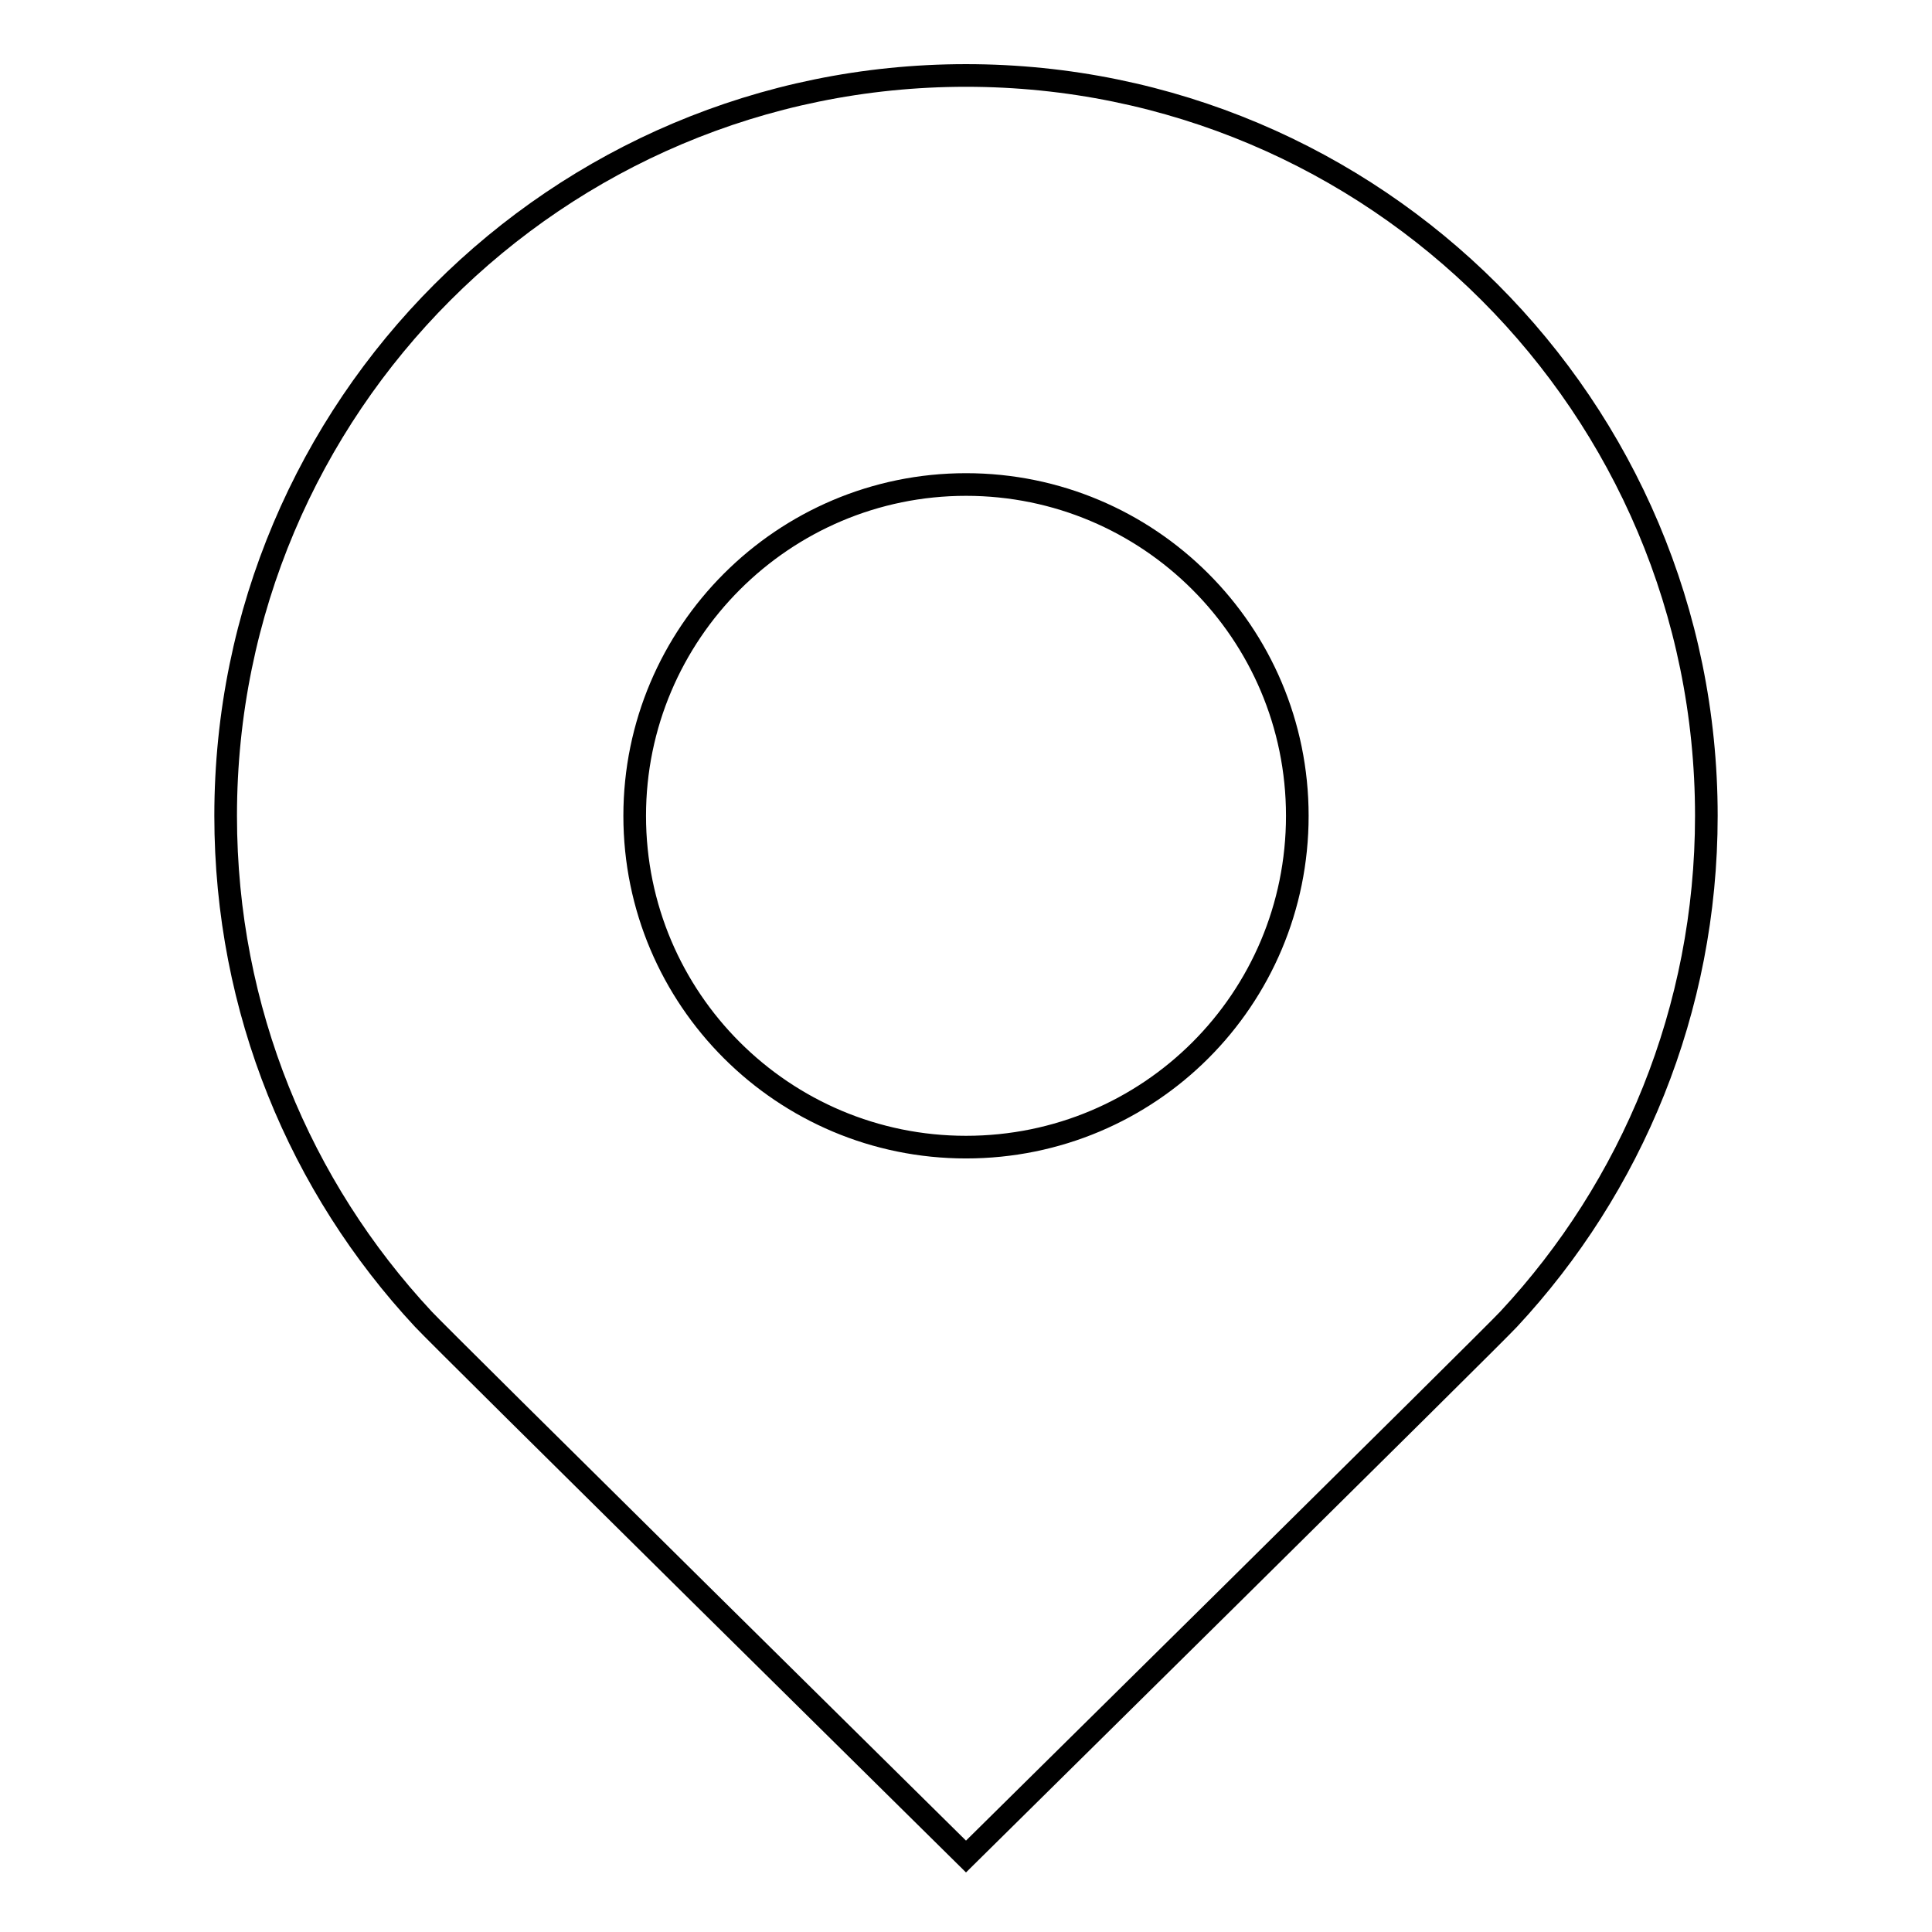
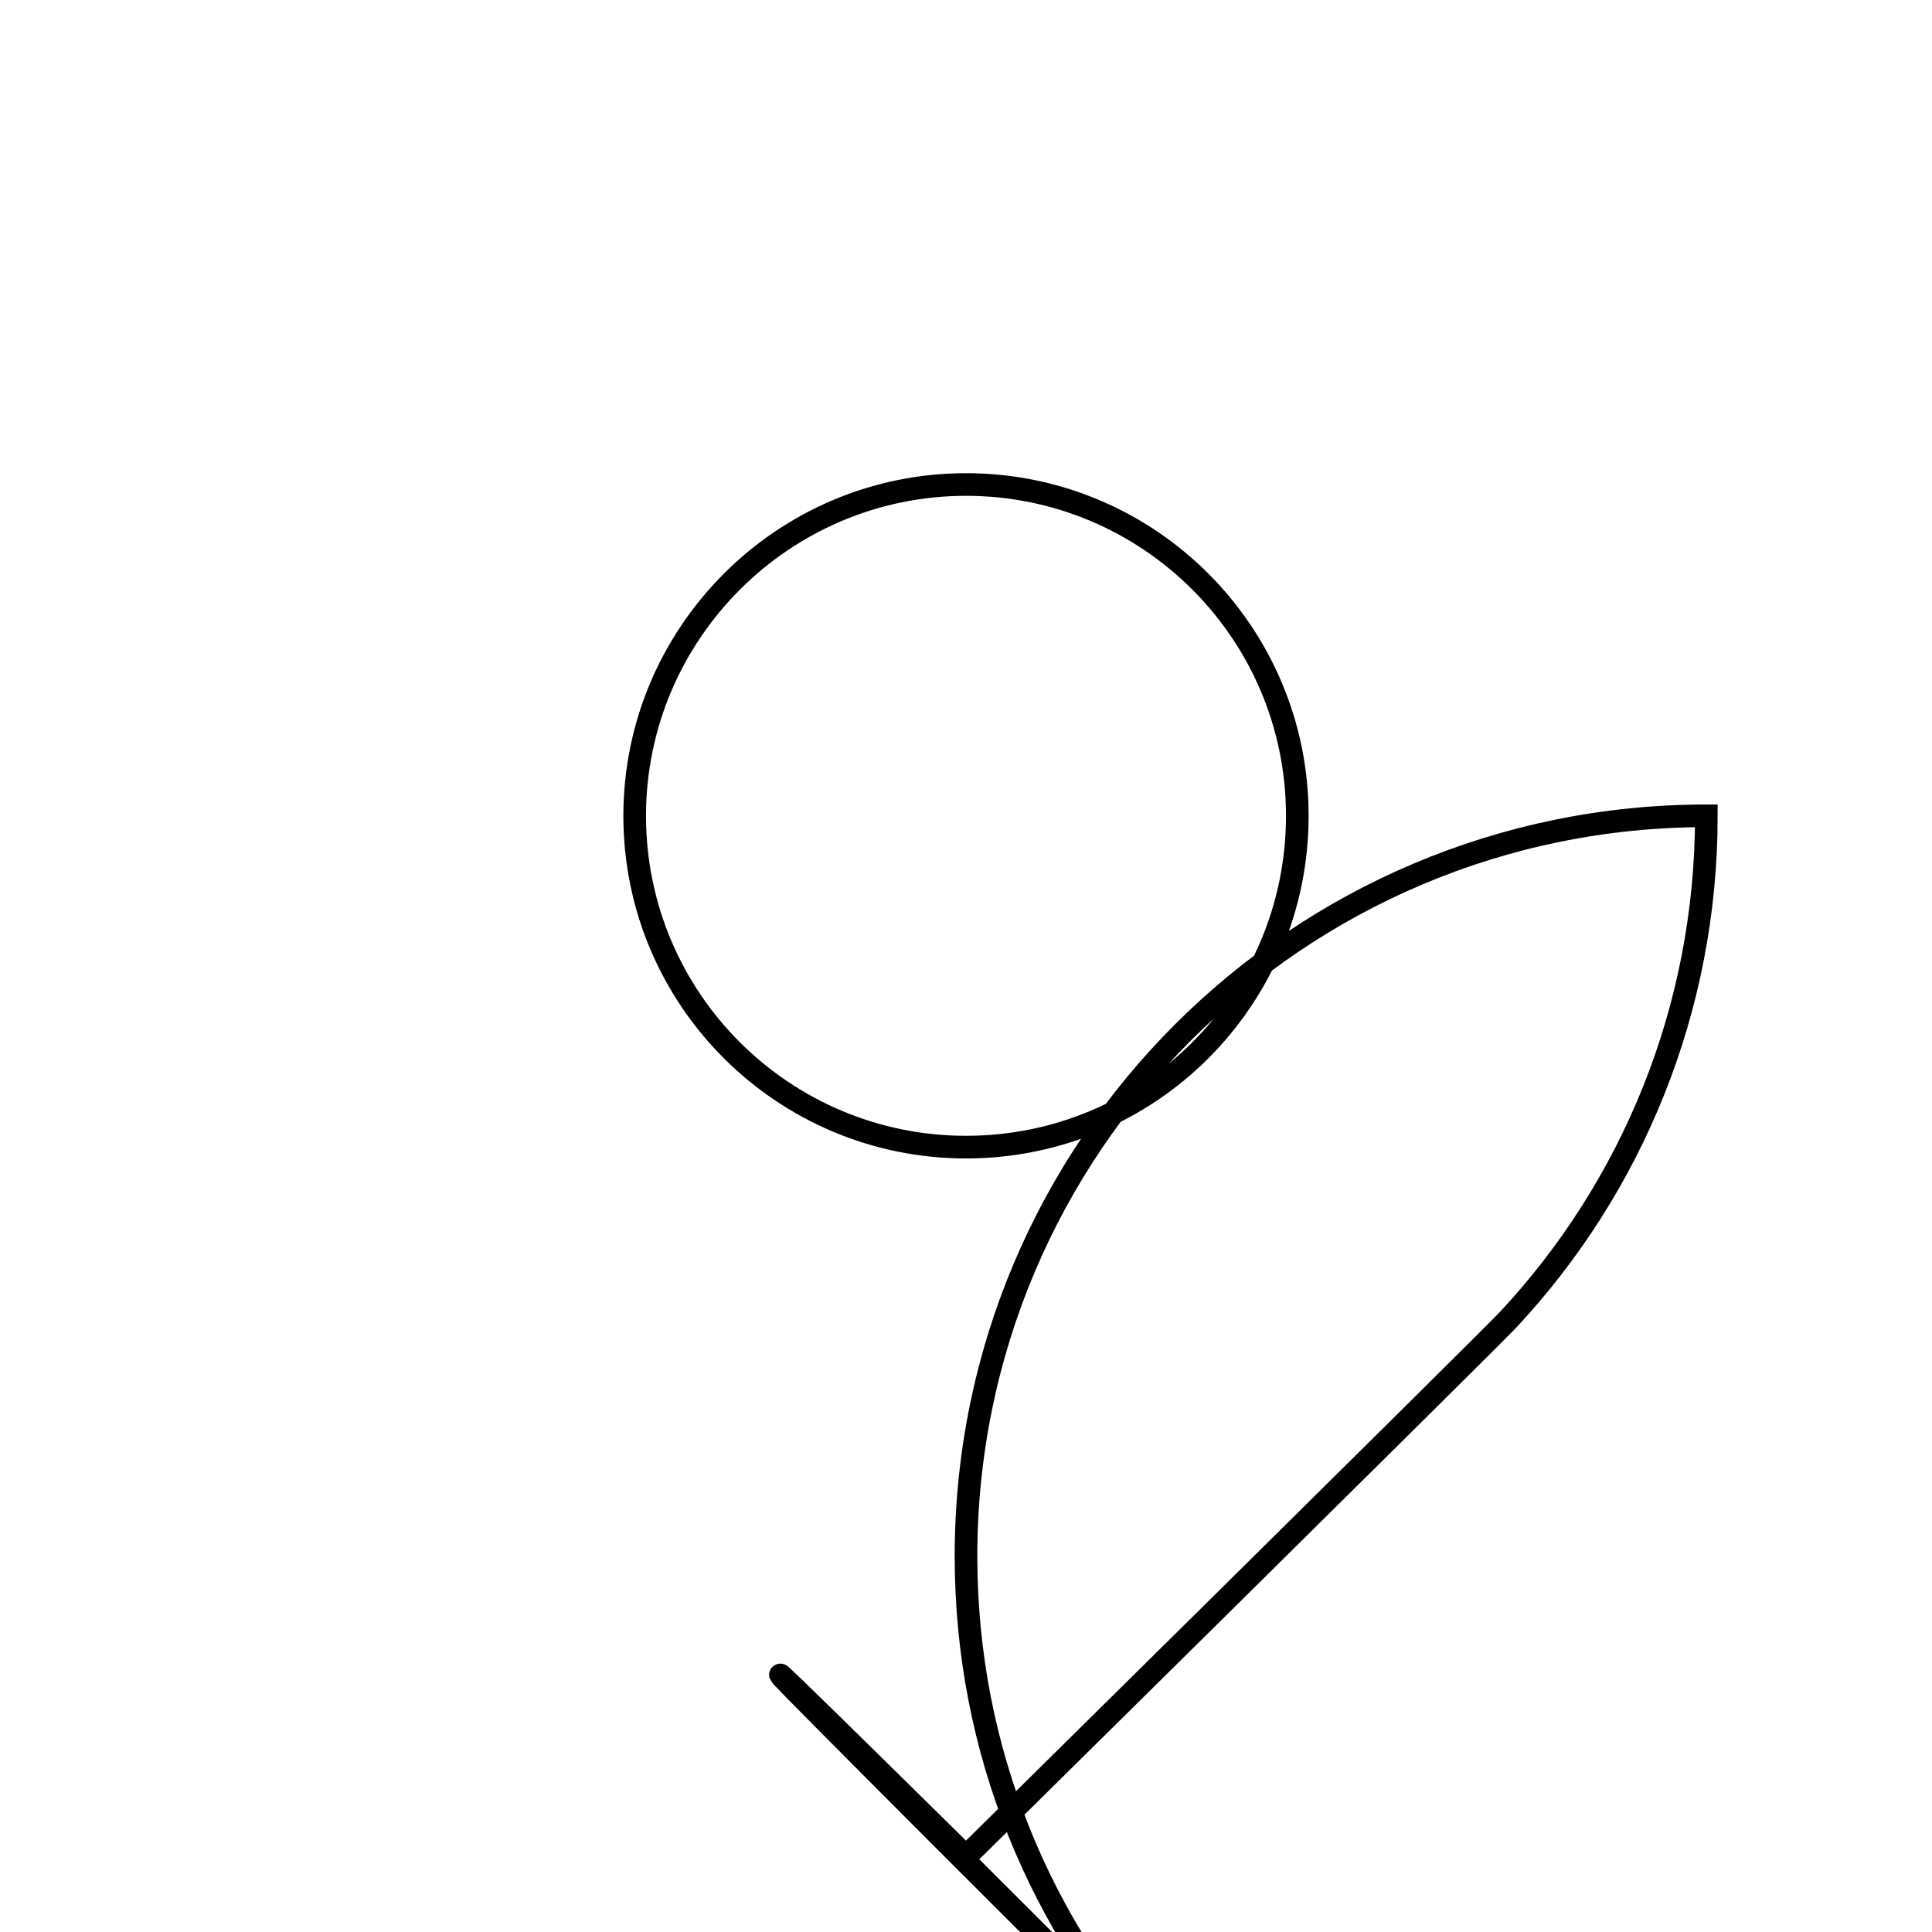
<svg xmlns="http://www.w3.org/2000/svg" version="1.1" x="0px" y="0px" viewBox="0 0 256 256" enable-background="new 0 0 256 256" xml:space="preserve">
  <g>
    <g>
-       <path stroke-width="3" fill-opacity="0" stroke="#000000" d="M199.9,174.8c16.3-17.5,26.2-41,26.2-66.7c0-54.2-43.9-98.1-98.1-98.1c-54.2,0-98.1,43.9-98.1,98.1c0,25.8,9.9,49.2,26.2,66.7l0,0l0,0C58,176.9,128,246,128,246S198,176.9,199.9,174.8L199.9,174.8L199.9,174.8z M128,64.2c24.2,0,43.9,19.6,43.9,43.9s-19.6,43.9-43.9,43.9c-24.2,0-43.9-19.6-43.9-43.9C84.1,83.9,103.8,64.2,128,64.2z" />
+       <path stroke-width="3" fill-opacity="0" stroke="#000000" d="M199.9,174.8c16.3-17.5,26.2-41,26.2-66.7c-54.2,0-98.1,43.9-98.1,98.1c0,25.8,9.9,49.2,26.2,66.7l0,0l0,0C58,176.9,128,246,128,246S198,176.9,199.9,174.8L199.9,174.8L199.9,174.8z M128,64.2c24.2,0,43.9,19.6,43.9,43.9s-19.6,43.9-43.9,43.9c-24.2,0-43.9-19.6-43.9-43.9C84.1,83.9,103.8,64.2,128,64.2z" />
    </g>
  </g>
</svg>